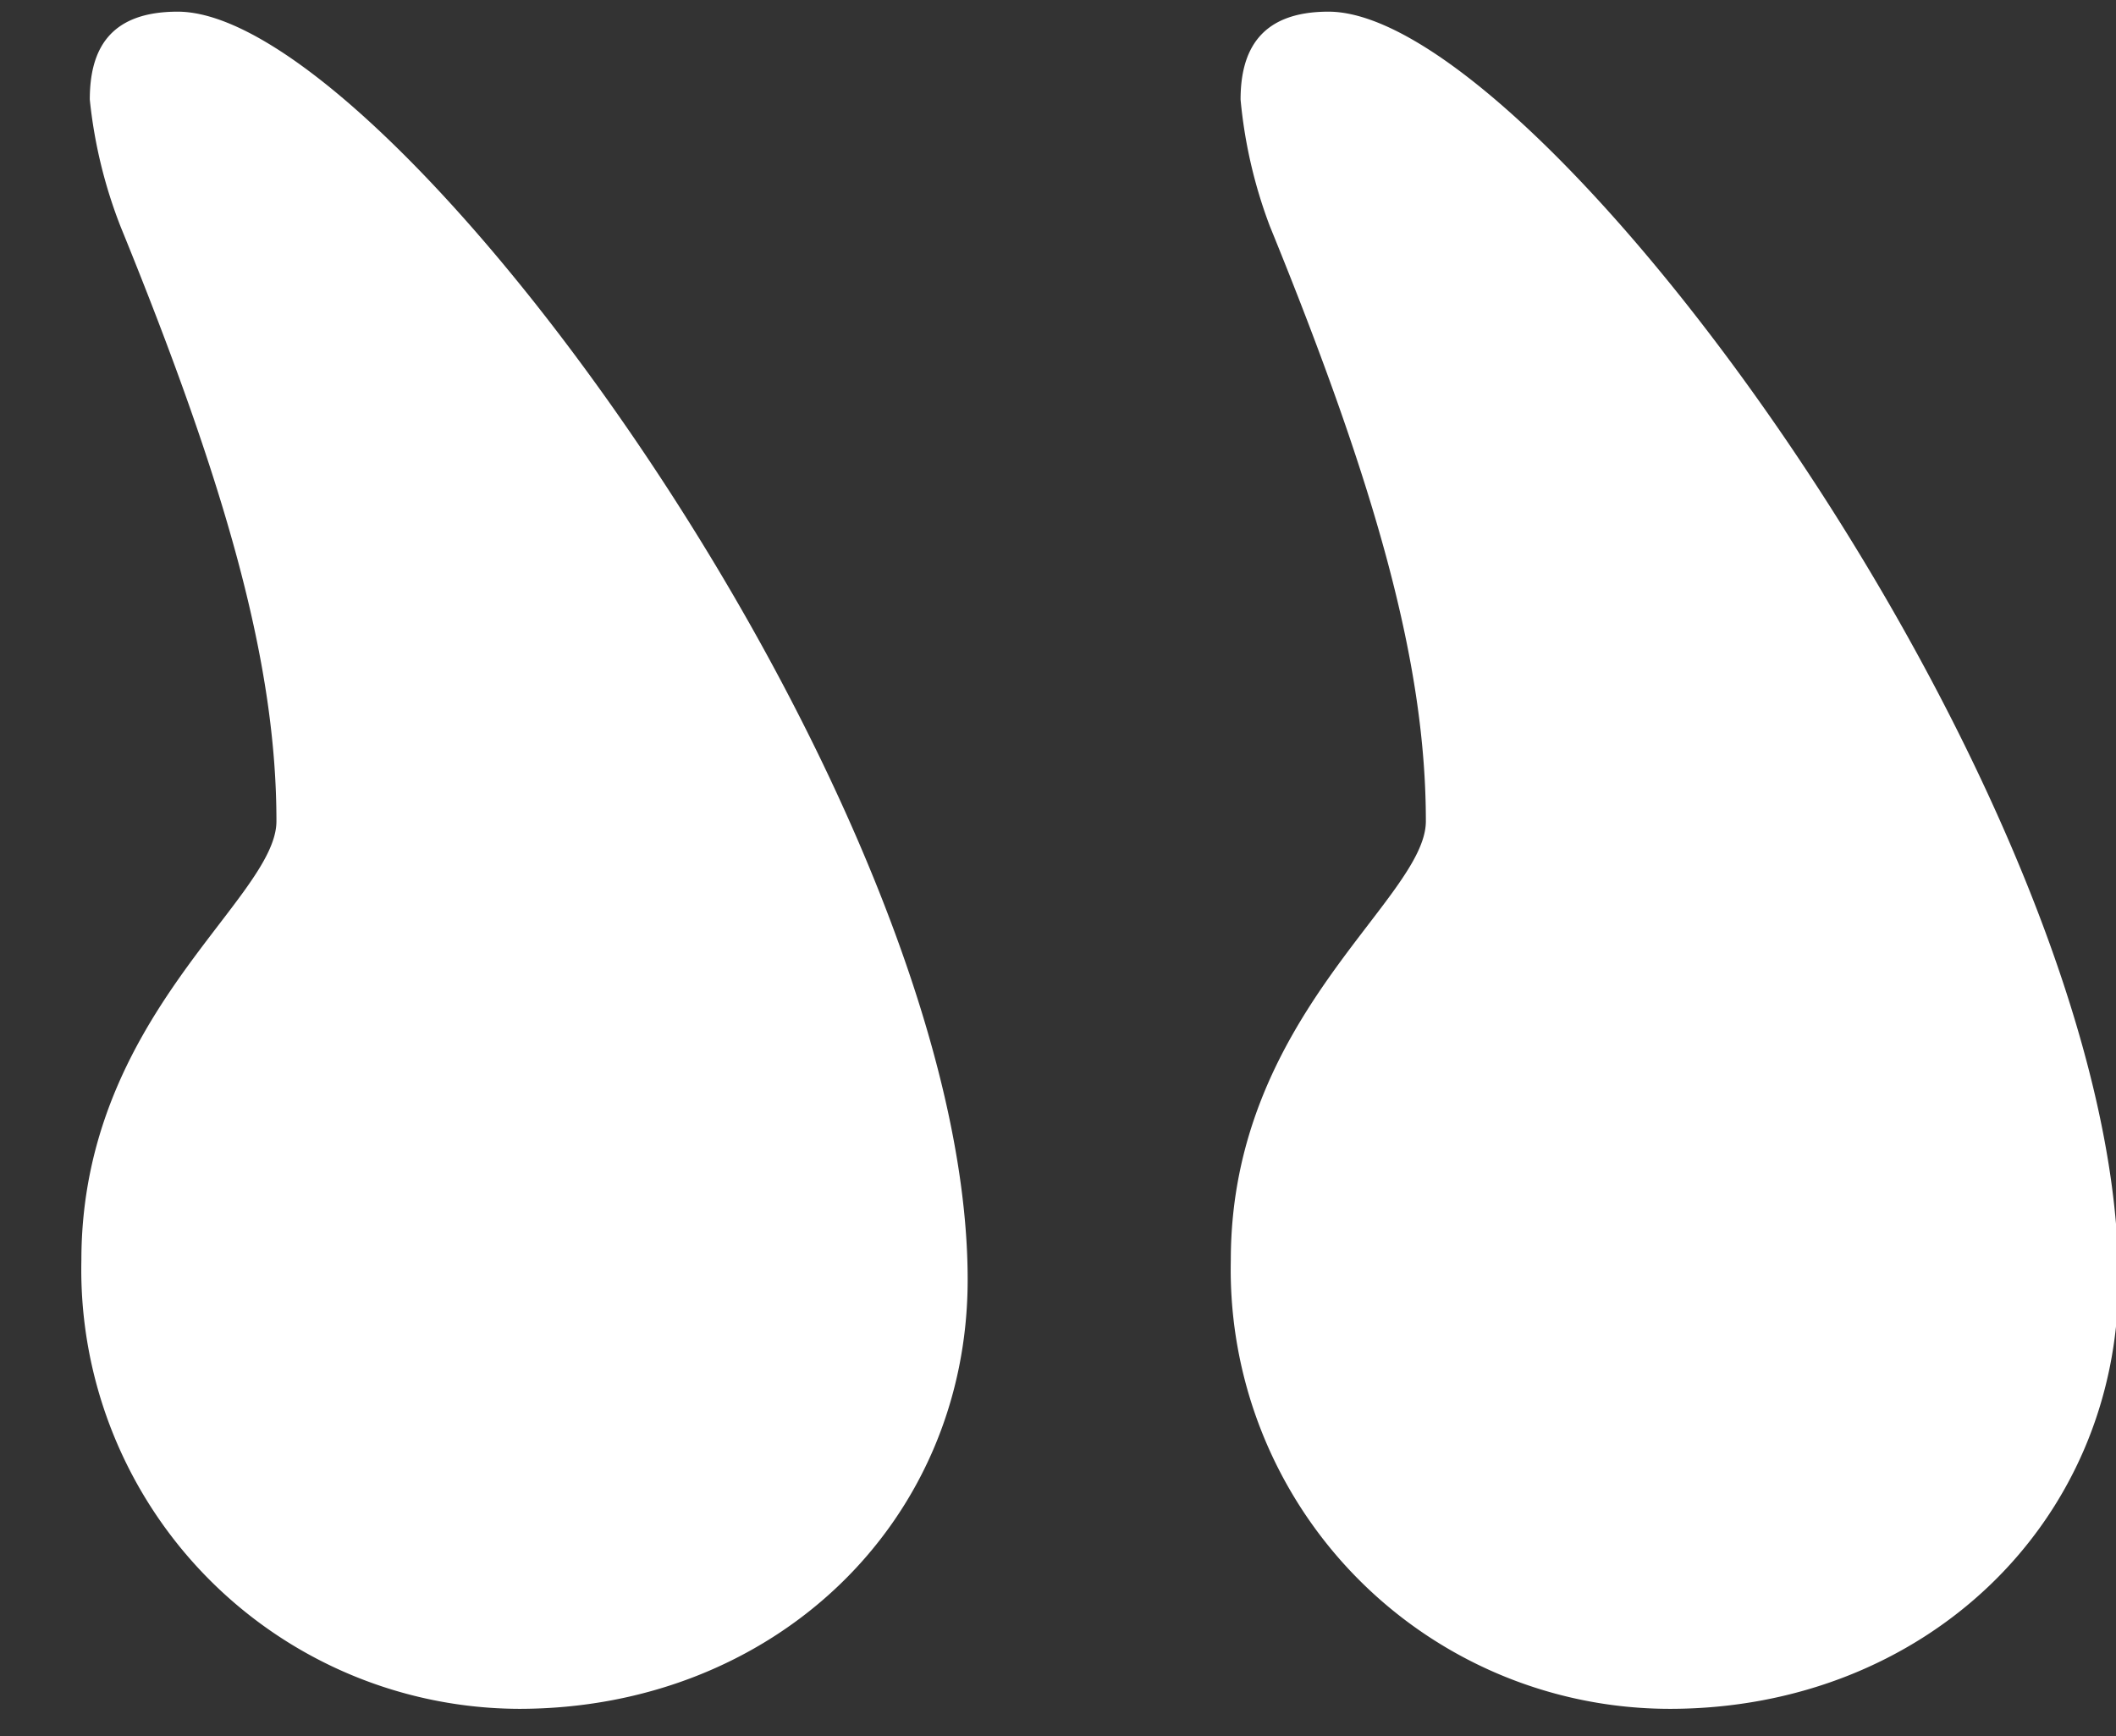
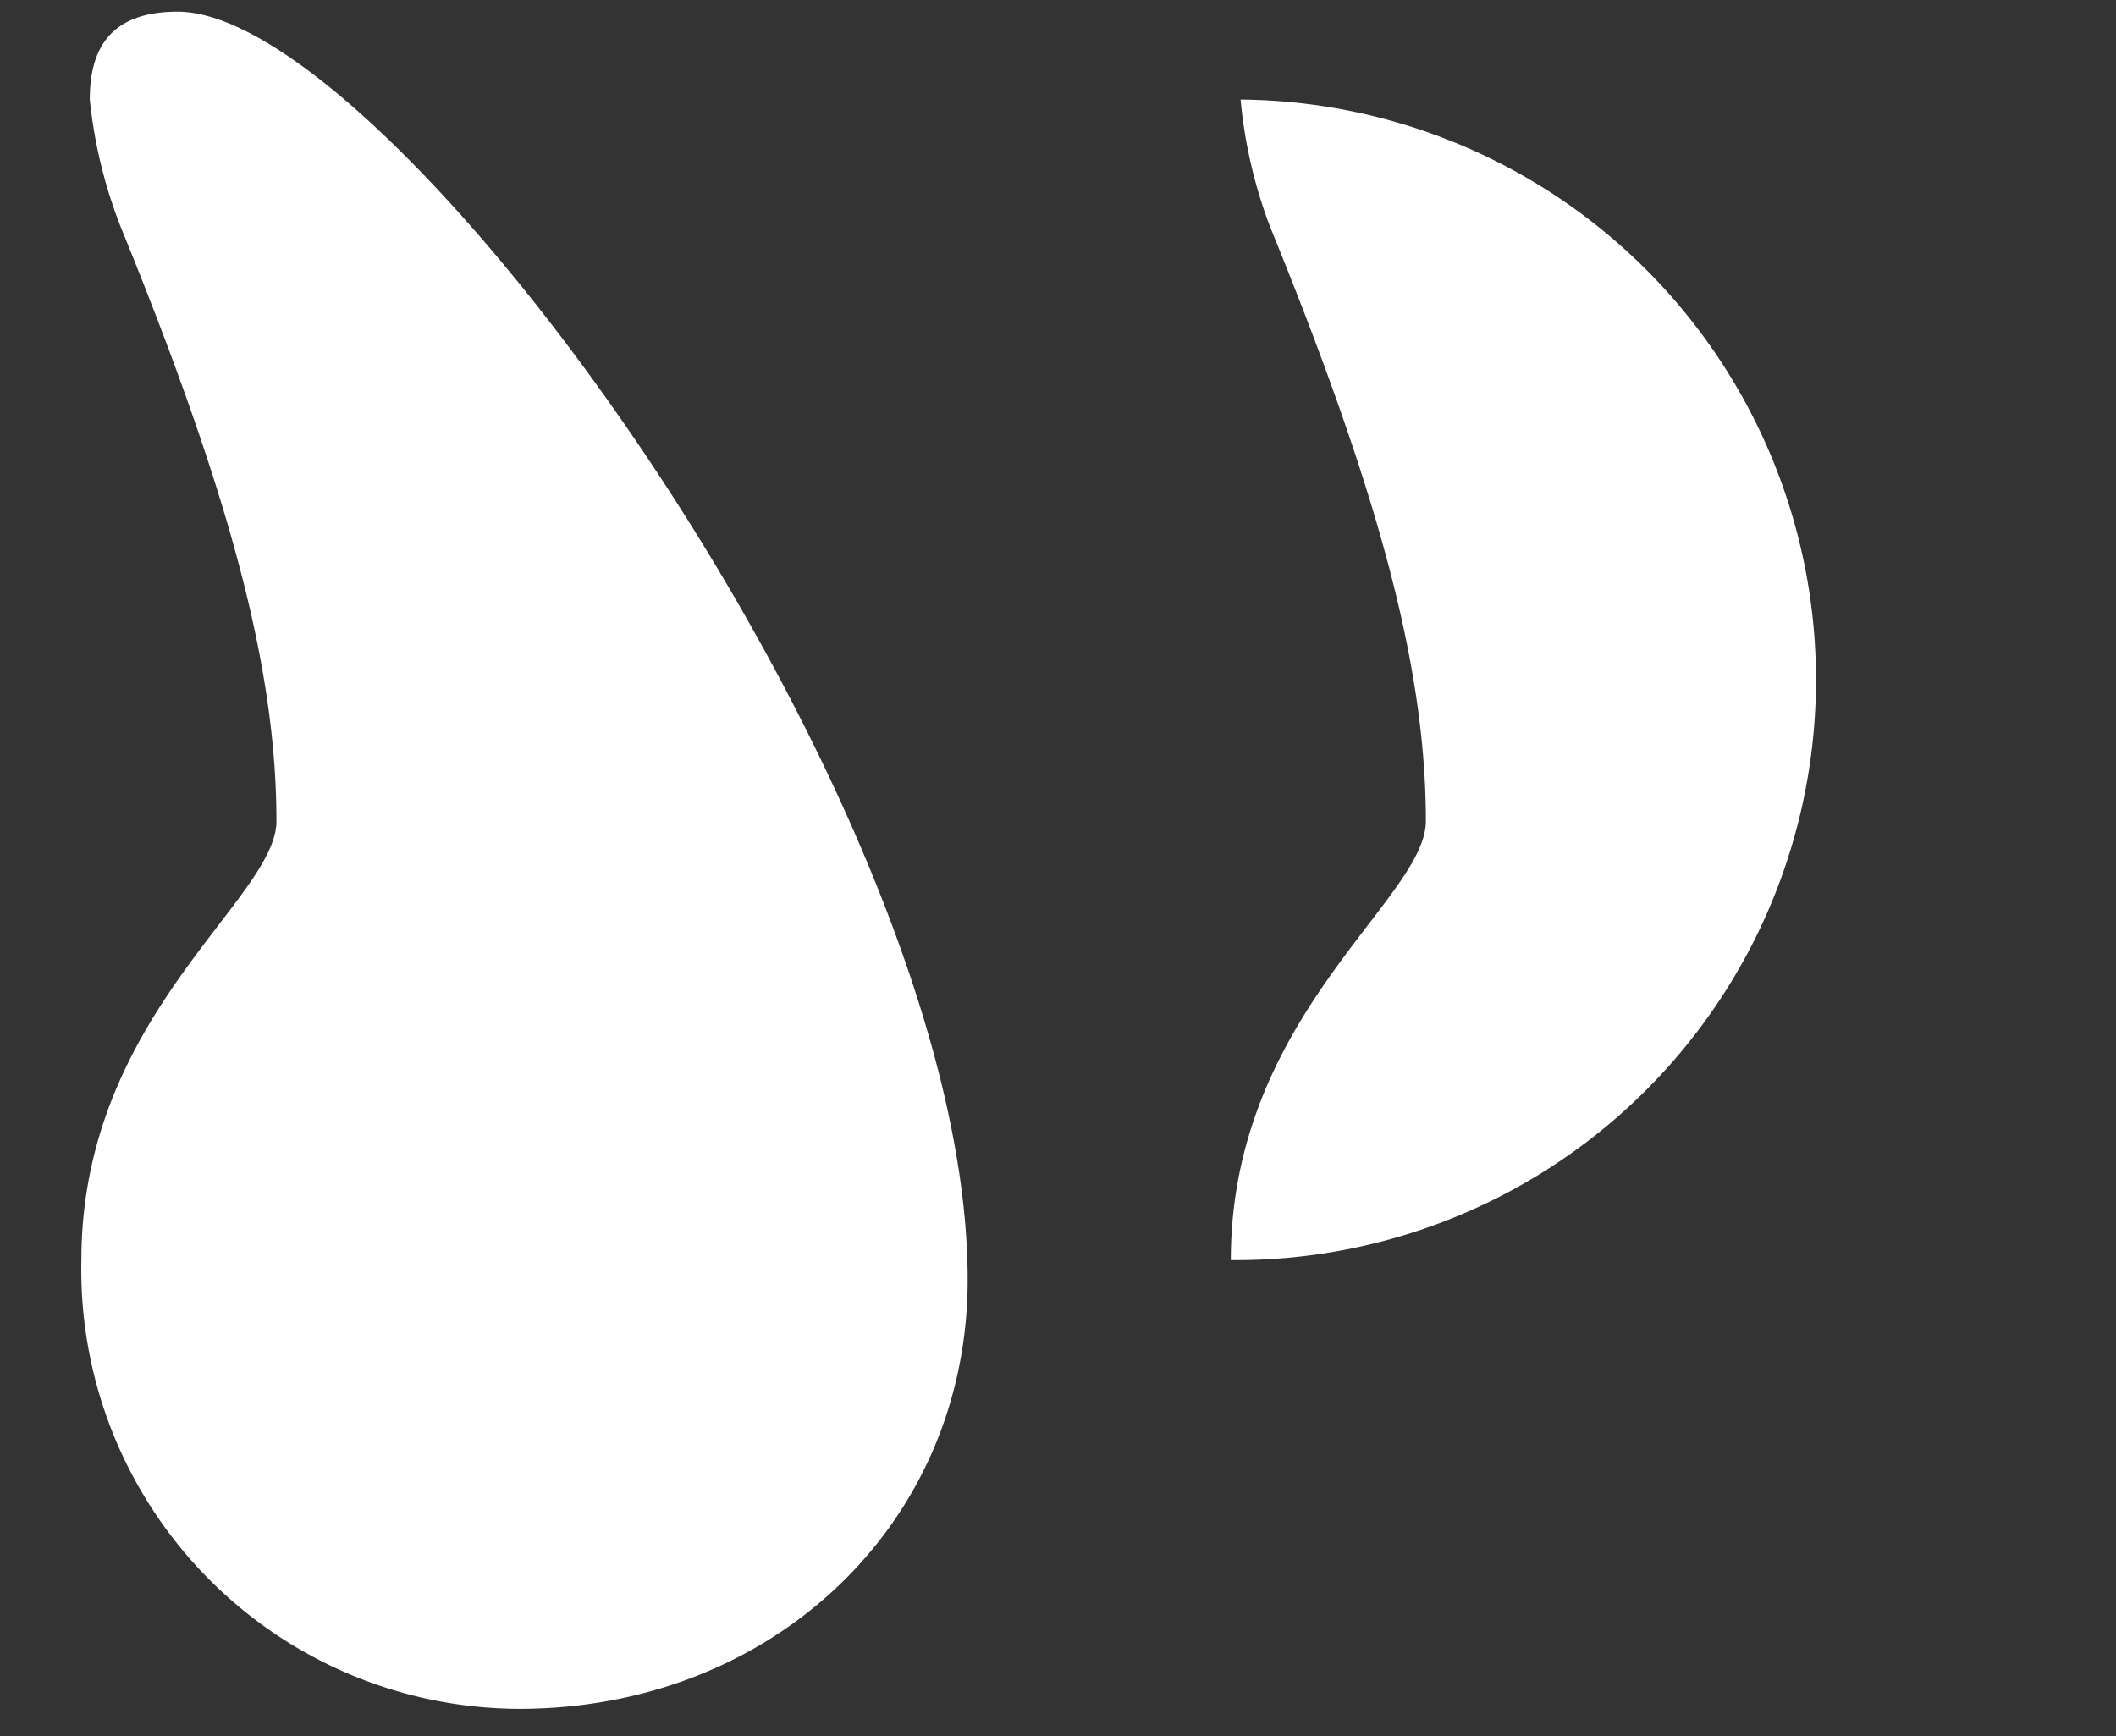
<svg xmlns="http://www.w3.org/2000/svg" id="Layer_1" data-name="Layer 1" viewBox="0 0 78 64">
  <rect x="0" y="0" width="78" height="64" fill="#333333" stroke="none" />
  <defs>
    <style>.cls-1{fill:#fff;}</style>
  </defs>
  <title>Artboard 71</title>
-   <path class="cls-1" d="M45.37,46.45c0-9,7.19-13.3,7.19-16.18,0-5.75-1.79-12.22-5.75-21.93a17.78,17.78,0,0,1-1.08-4.67c0-1.8.72-3.24,3.24-3.24,7.91,0,29.12,29.12,29.12,46.74,0,9-7.19,15.82-16.54,15.82A16.19,16.19,0,0,1,45.37,46.45ZM3,46.45c0-9,7.19-13.3,7.19-16.18,0-5.75-1.79-12.22-5.75-21.93A17.78,17.78,0,0,1,3.31,3.67C3.31,1.87,4,.43,6.55.43c7.91,0,29.12,29.12,29.12,46.74,0,9-7.19,15.82-16.54,15.82A16.19,16.19,0,0,1,3,46.45Z" />
+   <path class="cls-1" d="M45.37,46.45c0-9,7.19-13.3,7.19-16.18,0-5.75-1.79-12.22-5.75-21.93a17.78,17.78,0,0,1-1.08-4.67A16.19,16.19,0,0,1,45.37,46.45ZM3,46.45c0-9,7.19-13.3,7.19-16.18,0-5.75-1.79-12.22-5.75-21.93A17.78,17.78,0,0,1,3.31,3.67C3.31,1.87,4,.43,6.55.43c7.91,0,29.12,29.12,29.12,46.74,0,9-7.19,15.82-16.54,15.82A16.19,16.19,0,0,1,3,46.45Z" />
</svg>